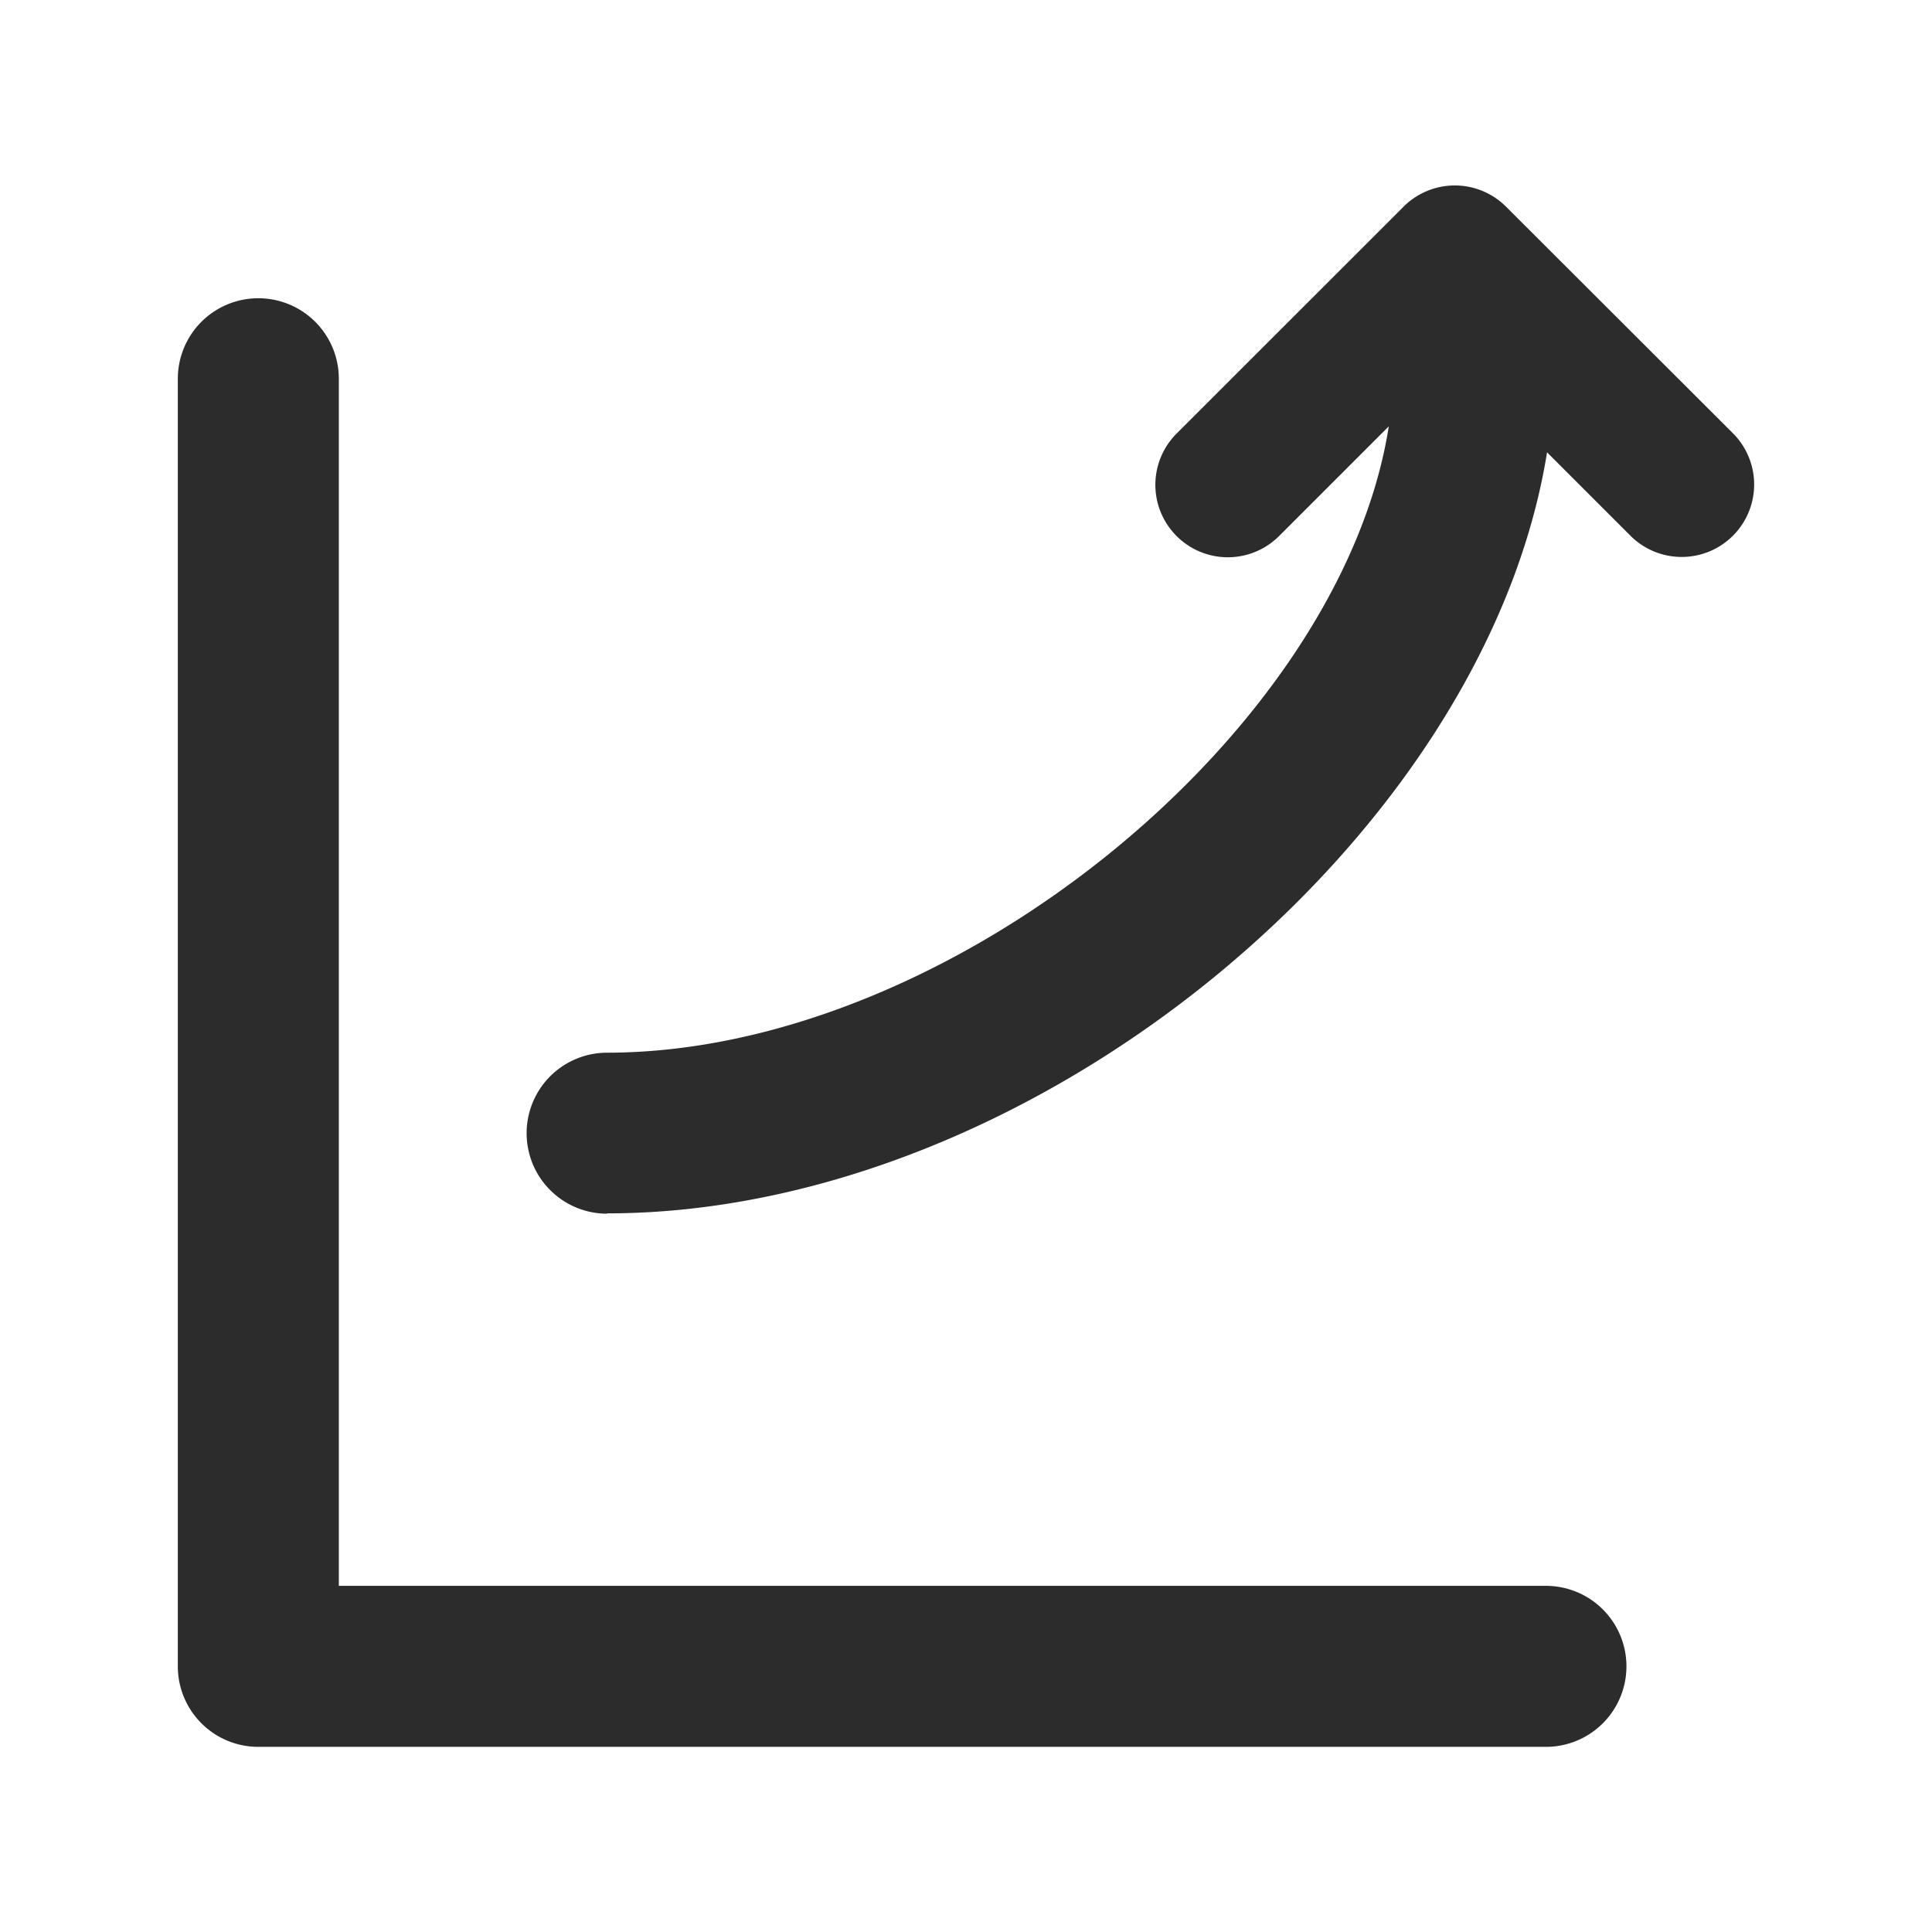
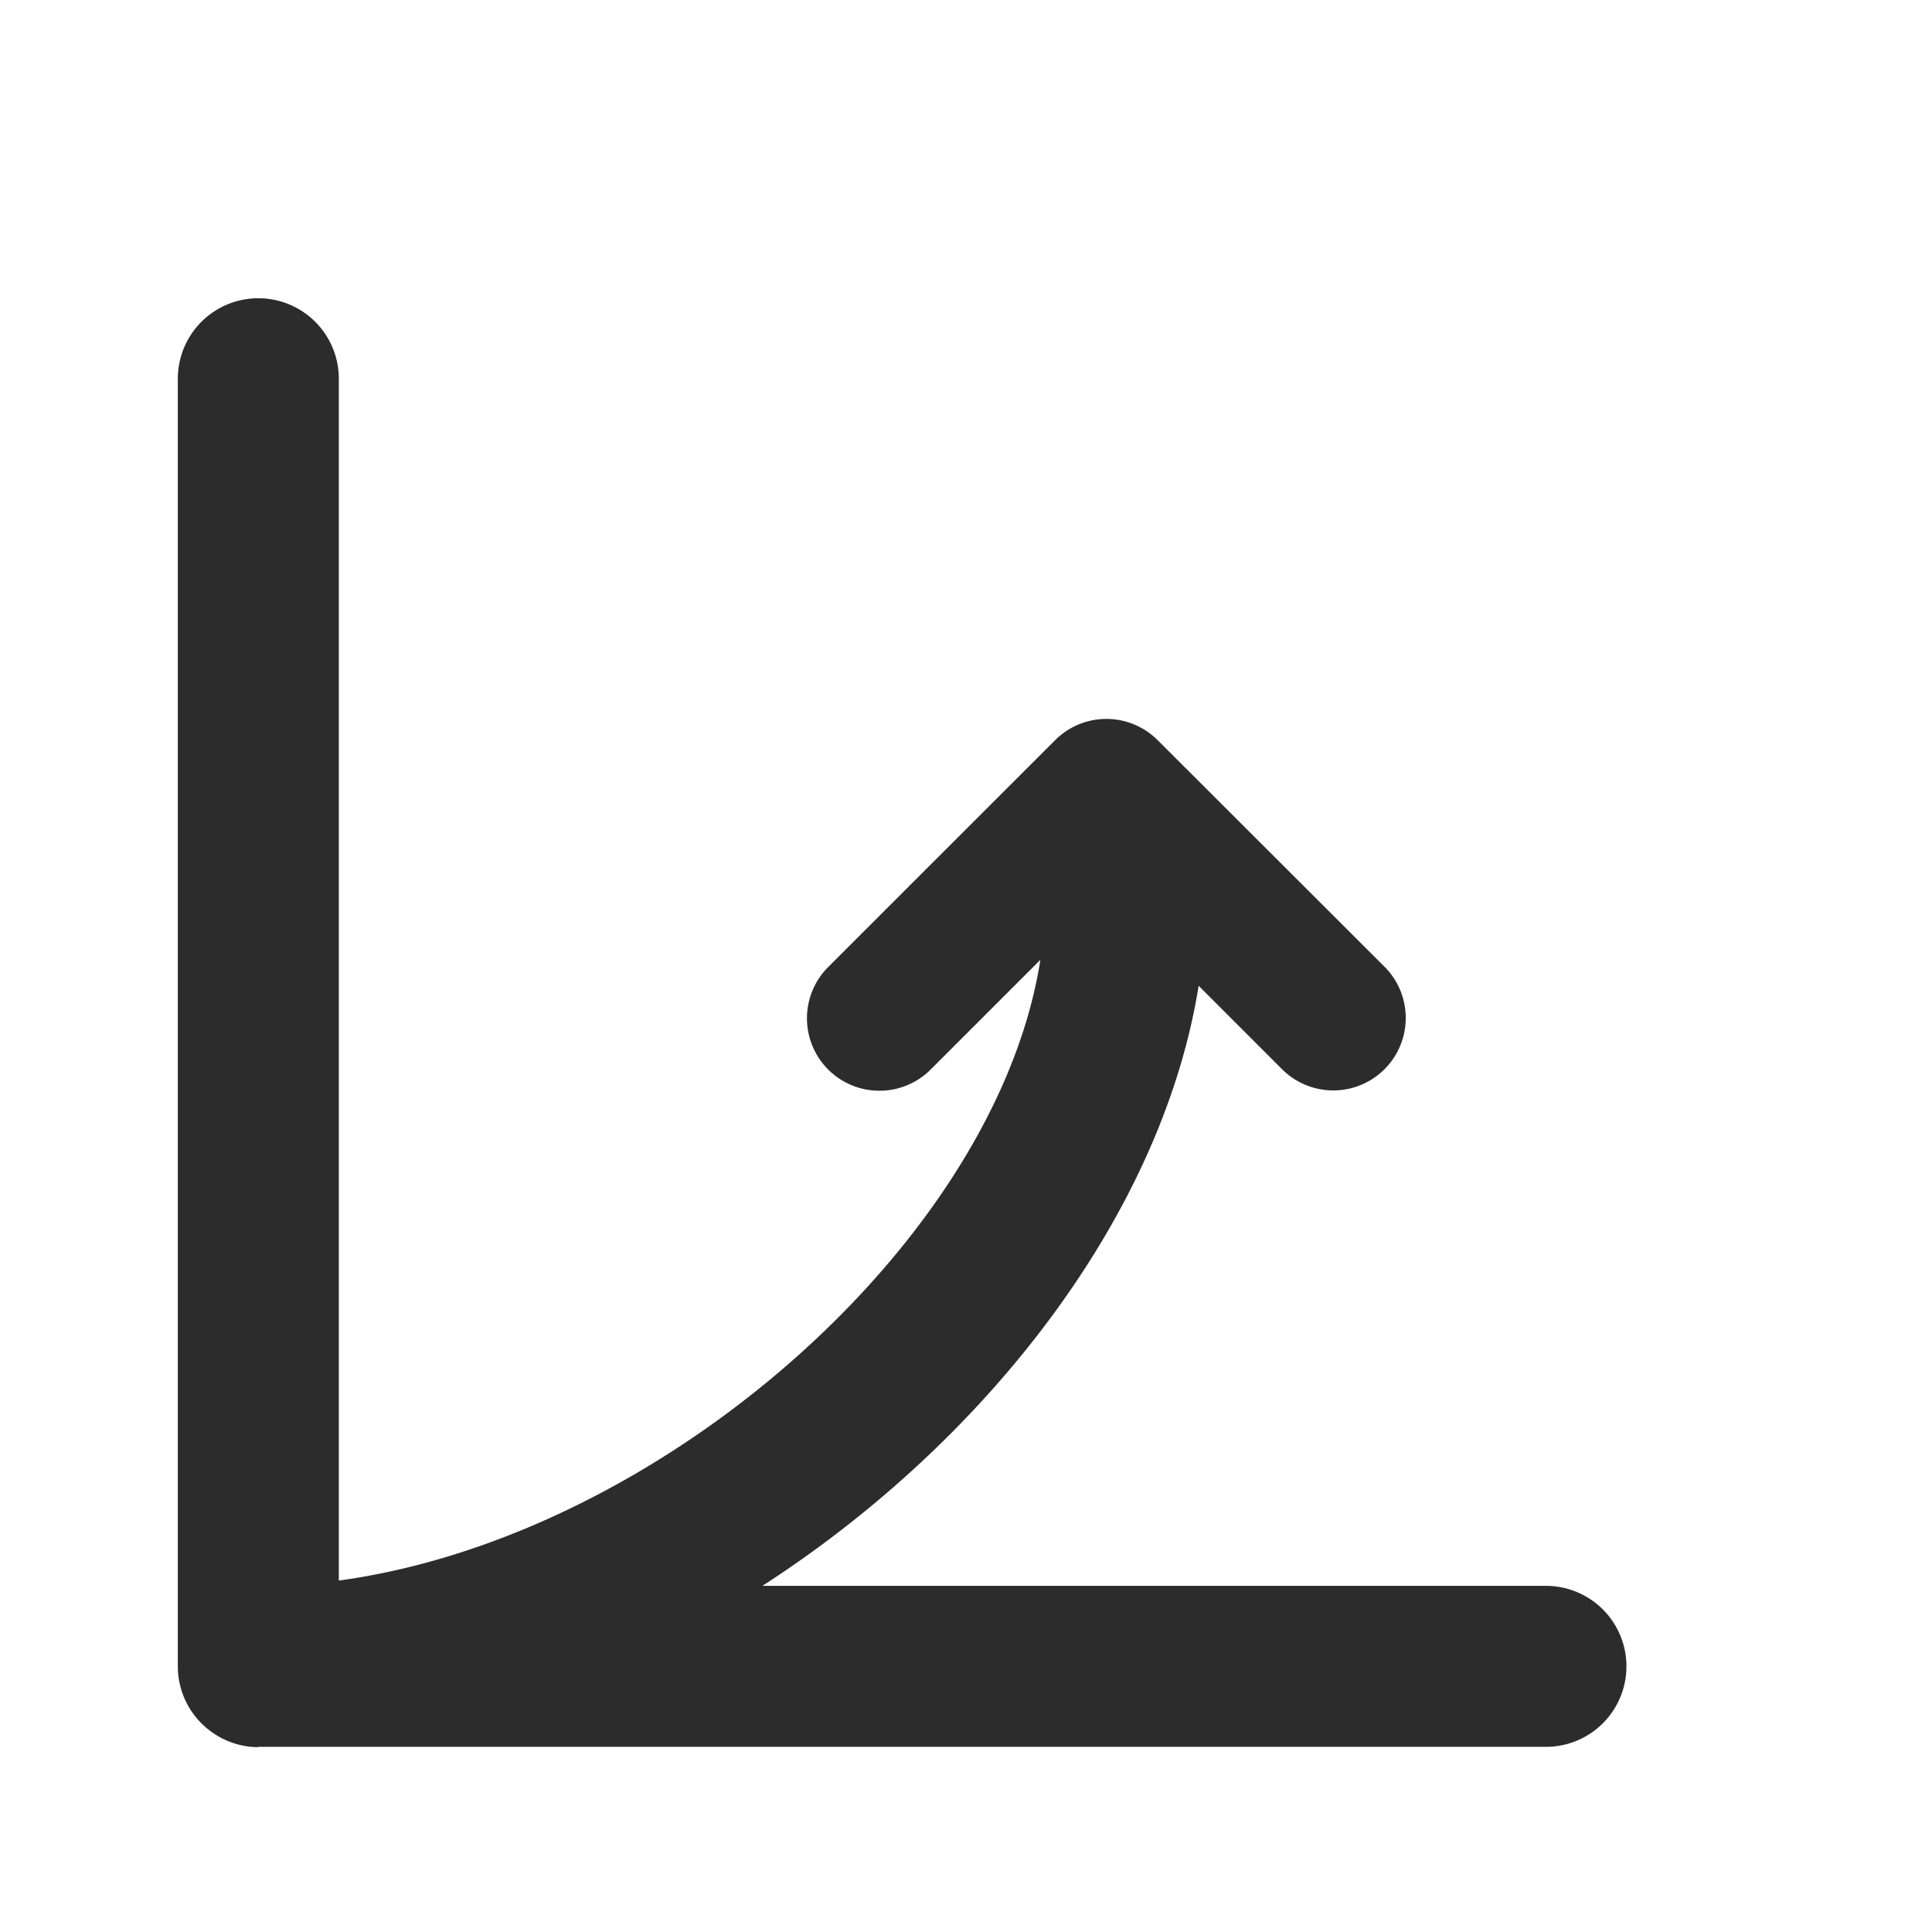
<svg xmlns="http://www.w3.org/2000/svg" class="icon" width="200px" height="200.00px" viewBox="0 0 1024 1024" version="1.1">
-   <path fill="#2c2c2c" d="M136.917 925.867h682.667a42.667 42.667 0 0 0 0-85.333h-640v-640a42.667 42.667 0 0 0-85.333 0v682.667a42.667 42.667 0 0 0 42.667 42.667zM321.579 643.115c226.944 0 465.749-199.723 498.389-403.371l44.203 44.203a38.4 38.4 0 1 0 54.315-54.315l-120.277-120.107a38.4 38.4 0 0 0-54.272 0l-120.32 120.277a38.4 38.4 0 1 0 54.315 54.315l58.155-58.155c-25.301 161.579-231.893 331.989-414.507 331.989a42.667 42.667 0 0 0 0 85.333z" />
+   <path fill="#2c2c2c" d="M136.917 925.867h682.667a42.667 42.667 0 0 0 0-85.333h-640v-640a42.667 42.667 0 0 0-85.333 0v682.667a42.667 42.667 0 0 0 42.667 42.667zc226.944 0 465.749-199.723 498.389-403.371l44.203 44.203a38.4 38.4 0 1 0 54.315-54.315l-120.277-120.107a38.4 38.4 0 0 0-54.272 0l-120.32 120.277a38.4 38.4 0 1 0 54.315 54.315l58.155-58.155c-25.301 161.579-231.893 331.989-414.507 331.989a42.667 42.667 0 0 0 0 85.333z" />
</svg>